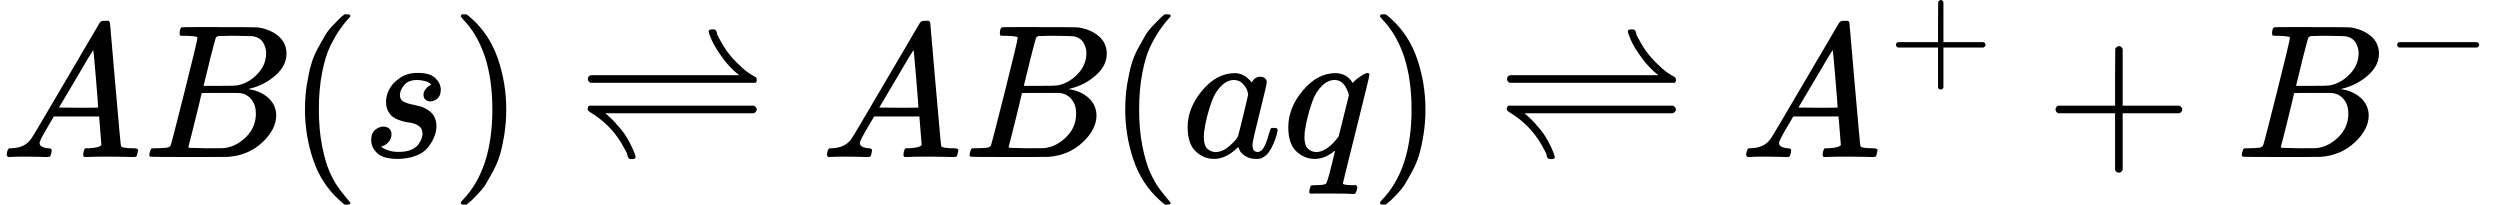
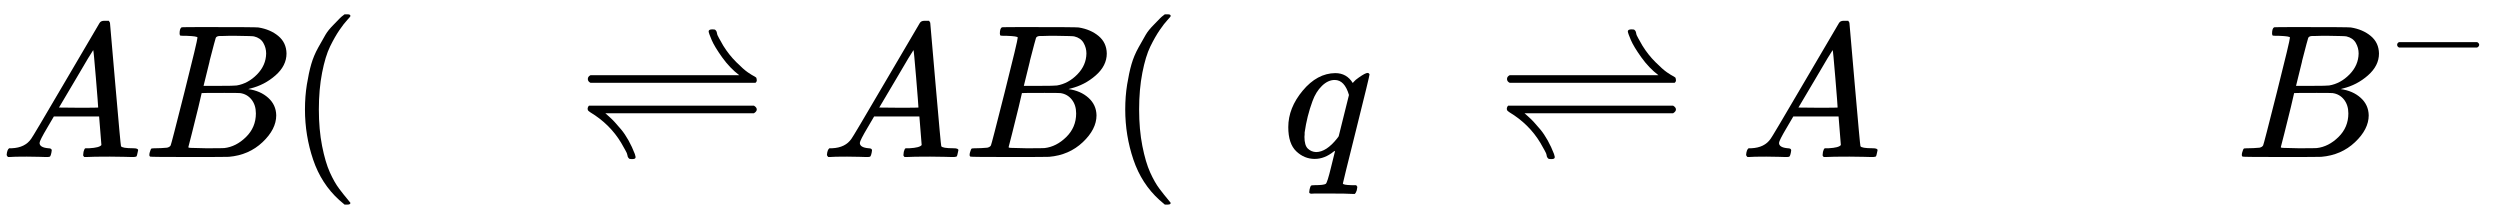
<svg xmlns="http://www.w3.org/2000/svg" xmlns:xlink="http://www.w3.org/1999/xlink" width="29.73ex" height="2.433ex" role="img" focusable="false" viewBox="0 -825.2 13140.8 1075.2" aria-hidden="true" style="vertical-align: -0.566ex;">
  <defs>
    <path id="MJX-247-TEX-I-1D434" d="M208 74Q208 50 254 46Q272 46 272 35Q272 34 270 22Q267 8 264 4T251 0Q249 0 239 0T205 1T141 2Q70 2 50 0H42Q35 7 35 11Q37 38 48 46H62Q132 49 164 96Q170 102 345 401T523 704Q530 716 547 716H555H572Q578 707 578 706L606 383Q634 60 636 57Q641 46 701 46Q726 46 726 36Q726 34 723 22Q720 7 718 4T704 0Q701 0 690 0T651 1T578 2Q484 2 455 0H443Q437 6 437 9T439 27Q443 40 445 43L449 46H469Q523 49 533 63L521 213H283L249 155Q208 86 208 74ZM516 260Q516 271 504 416T490 562L463 519Q447 492 400 412L310 260L413 259Q516 259 516 260Z" />
    <path id="MJX-247-TEX-I-1D435" d="M231 637Q204 637 199 638T194 649Q194 676 205 682Q206 683 335 683Q594 683 608 681Q671 671 713 636T756 544Q756 480 698 429T565 360L555 357Q619 348 660 311T702 219Q702 146 630 78T453 1Q446 0 242 0Q42 0 39 2Q35 5 35 10Q35 17 37 24Q42 43 47 45Q51 46 62 46H68Q95 46 128 49Q142 52 147 61Q150 65 219 339T288 628Q288 635 231 637ZM649 544Q649 574 634 600T585 634Q578 636 493 637Q473 637 451 637T416 636H403Q388 635 384 626Q382 622 352 506Q352 503 351 500L320 374H401Q482 374 494 376Q554 386 601 434T649 544ZM595 229Q595 273 572 302T512 336Q506 337 429 337Q311 337 310 336Q310 334 293 263T258 122L240 52Q240 48 252 48T333 46Q422 46 429 47Q491 54 543 105T595 229Z" />
    <path id="MJX-247-TEX-N-28" d="M94 250Q94 319 104 381T127 488T164 576T202 643T244 695T277 729T302 750H315H319Q333 750 333 741Q333 738 316 720T275 667T226 581T184 443T167 250T184 58T225 -81T274 -167T316 -220T333 -241Q333 -250 318 -250H315H302L274 -226Q180 -141 137 -14T94 250Z" />
-     <path id="MJX-247-TEX-I-1D460" d="M131 289Q131 321 147 354T203 415T300 442Q362 442 390 415T419 355Q419 323 402 308T364 292Q351 292 340 300T328 326Q328 342 337 354T354 372T367 378Q368 378 368 379Q368 382 361 388T336 399T297 405Q249 405 227 379T204 326Q204 301 223 291T278 274T330 259Q396 230 396 163Q396 135 385 107T352 51T289 7T195 -10Q118 -10 86 19T53 87Q53 126 74 143T118 160Q133 160 146 151T160 120Q160 94 142 76T111 58Q109 57 108 57T107 55Q108 52 115 47T146 34T201 27Q237 27 263 38T301 66T318 97T323 122Q323 150 302 164T254 181T195 196T148 231Q131 256 131 289Z" />
-     <path id="MJX-247-TEX-N-29" d="M60 749L64 750Q69 750 74 750H86L114 726Q208 641 251 514T294 250Q294 182 284 119T261 12T224 -76T186 -143T145 -194T113 -227T90 -246Q87 -249 86 -250H74Q66 -250 63 -250T58 -247T55 -238Q56 -237 66 -225Q221 -64 221 250T66 725Q56 737 55 738Q55 746 60 749Z" />
    <path id="MJX-247-TEX-N-21CC" d="M691 660Q691 671 711 671Q720 671 723 670T730 664T735 650T746 624T768 585Q797 538 836 499T897 445T933 423Q941 418 942 416T944 405T937 390H70Q56 397 56 410T70 430H852Q802 468 762 524T707 615T691 660ZM55 256Q56 264 62 270H929Q944 261 944 250T929 230H148Q149 229 165 215T196 185T231 145T270 87T303 16Q309 -1 306 -5Q304 -11 288 -11Q279 -11 276 -10T269 -4T264 10T253 36T231 75Q172 173 69 235Q59 242 57 245T55 256Z" />
-     <path id="MJX-247-TEX-I-1D44E" d="M33 157Q33 258 109 349T280 441Q331 441 370 392Q386 422 416 422Q429 422 439 414T449 394Q449 381 412 234T374 68Q374 43 381 35T402 26Q411 27 422 35Q443 55 463 131Q469 151 473 152Q475 153 483 153H487Q506 153 506 144Q506 138 501 117T481 63T449 13Q436 0 417 -8Q409 -10 393 -10Q359 -10 336 5T306 36L300 51Q299 52 296 50Q294 48 292 46Q233 -10 172 -10Q117 -10 75 30T33 157ZM351 328Q351 334 346 350T323 385T277 405Q242 405 210 374T160 293Q131 214 119 129Q119 126 119 118T118 106Q118 61 136 44T179 26Q217 26 254 59T298 110Q300 114 325 217T351 328Z" />
    <path id="MJX-247-TEX-I-1D45E" d="M33 157Q33 258 109 349T280 441Q340 441 372 389Q373 390 377 395T388 406T404 418Q438 442 450 442Q454 442 457 439T460 434Q460 425 391 149Q320 -135 320 -139Q320 -147 365 -148H390Q396 -156 396 -157T393 -175Q389 -188 383 -194H370Q339 -192 262 -192Q234 -192 211 -192T174 -192T157 -193Q143 -193 143 -185Q143 -182 145 -170Q149 -154 152 -151T172 -148Q220 -148 230 -141Q238 -136 258 -53T279 32Q279 33 272 29Q224 -10 172 -10Q117 -10 75 30T33 157ZM352 326Q329 405 277 405Q242 405 210 374T160 293Q131 214 119 129Q119 126 119 118T118 106Q118 61 136 44T179 26Q233 26 290 98L298 109L352 326Z" />
-     <path id="MJX-247-TEX-N-2B" d="M56 237T56 250T70 270H369V420L370 570Q380 583 389 583Q402 583 409 568V270H707Q722 262 722 250T707 230H409V-68Q401 -82 391 -82H389H387Q375 -82 369 -68V230H70Q56 237 56 250Z" />
    <path id="MJX-247-TEX-N-2212" d="M84 237T84 250T98 270H679Q694 262 694 250T679 230H98Q84 237 84 250Z" />
  </defs>
  <g stroke="currentColor" fill="currentColor" stroke-width="0" transform="scale(1,-1)">
    <g data-mml-node="math">
      <g data-mml-node="mi">
        <use data-c="1D434" xlink:href="#MJX-247-TEX-I-1D434" />
      </g>
      <g data-mml-node="mi" transform="translate(750,0)">
        <use data-c="1D435" xlink:href="#MJX-247-TEX-I-1D435" />
      </g>
      <g data-mml-node="mo" transform="translate(1509,0)">
        <use data-c="28" xlink:href="#MJX-247-TEX-N-28" />
      </g>
      <g data-mml-node="mi" transform="translate(1898,0)">
        <use data-c="1D460" xlink:href="#MJX-247-TEX-I-1D460" />
      </g>
      <g data-mml-node="mo" transform="translate(2367,0)">
        <use data-c="29" xlink:href="#MJX-247-TEX-N-29" />
      </g>
      <g data-mml-node="mo" transform="translate(3033.8,0)">
        <use data-c="21CC" xlink:href="#MJX-247-TEX-N-21CC" />
      </g>
      <g data-mml-node="mi" transform="translate(4311.6,0)">
        <use data-c="1D434" xlink:href="#MJX-247-TEX-I-1D434" />
      </g>
      <g data-mml-node="mi" transform="translate(5061.6,0)">
        <use data-c="1D435" xlink:href="#MJX-247-TEX-I-1D435" />
      </g>
      <g data-mml-node="mo" transform="translate(5820.6,0)">
        <use data-c="28" xlink:href="#MJX-247-TEX-N-28" />
      </g>
      <g data-mml-node="mi" transform="translate(6209.6,0)">
        <use data-c="1D44E" xlink:href="#MJX-247-TEX-I-1D44E" />
      </g>
      <g data-mml-node="mi" transform="translate(6738.6,0)">
        <use data-c="1D45E" xlink:href="#MJX-247-TEX-I-1D45E" />
      </g>
      <g data-mml-node="mo" transform="translate(7198.6,0)">
        <use data-c="29" xlink:href="#MJX-247-TEX-N-29" />
      </g>
      <g data-mml-node="mo" transform="translate(7865.3,0)">
        <use data-c="21CC" xlink:href="#MJX-247-TEX-N-21CC" />
      </g>
      <g data-mml-node="msup" transform="translate(9143.1,0)">
        <g data-mml-node="mi">
          <use data-c="1D434" xlink:href="#MJX-247-TEX-I-1D434" />
        </g>
        <g data-mml-node="TeXAtom" transform="translate(783,413) scale(0.707)" data-mjx-texclass="ORD">
          <g data-mml-node="mo">
            <use data-c="2B" xlink:href="#MJX-247-TEX-N-2B" />
          </g>
        </g>
      </g>
      <g data-mml-node="mo" transform="translate(10748.5,0)">
        <use data-c="2B" xlink:href="#MJX-247-TEX-N-2B" />
      </g>
      <g data-mml-node="msup" transform="translate(11748.7,0)">
        <g data-mml-node="mi">
          <use data-c="1D435" xlink:href="#MJX-247-TEX-I-1D435" />
        </g>
        <g data-mml-node="TeXAtom" transform="translate(792,413) scale(0.707)" data-mjx-texclass="ORD">
          <g data-mml-node="mo">
            <use data-c="2212" xlink:href="#MJX-247-TEX-N-2212" />
          </g>
        </g>
      </g>
    </g>
  </g>
</svg>